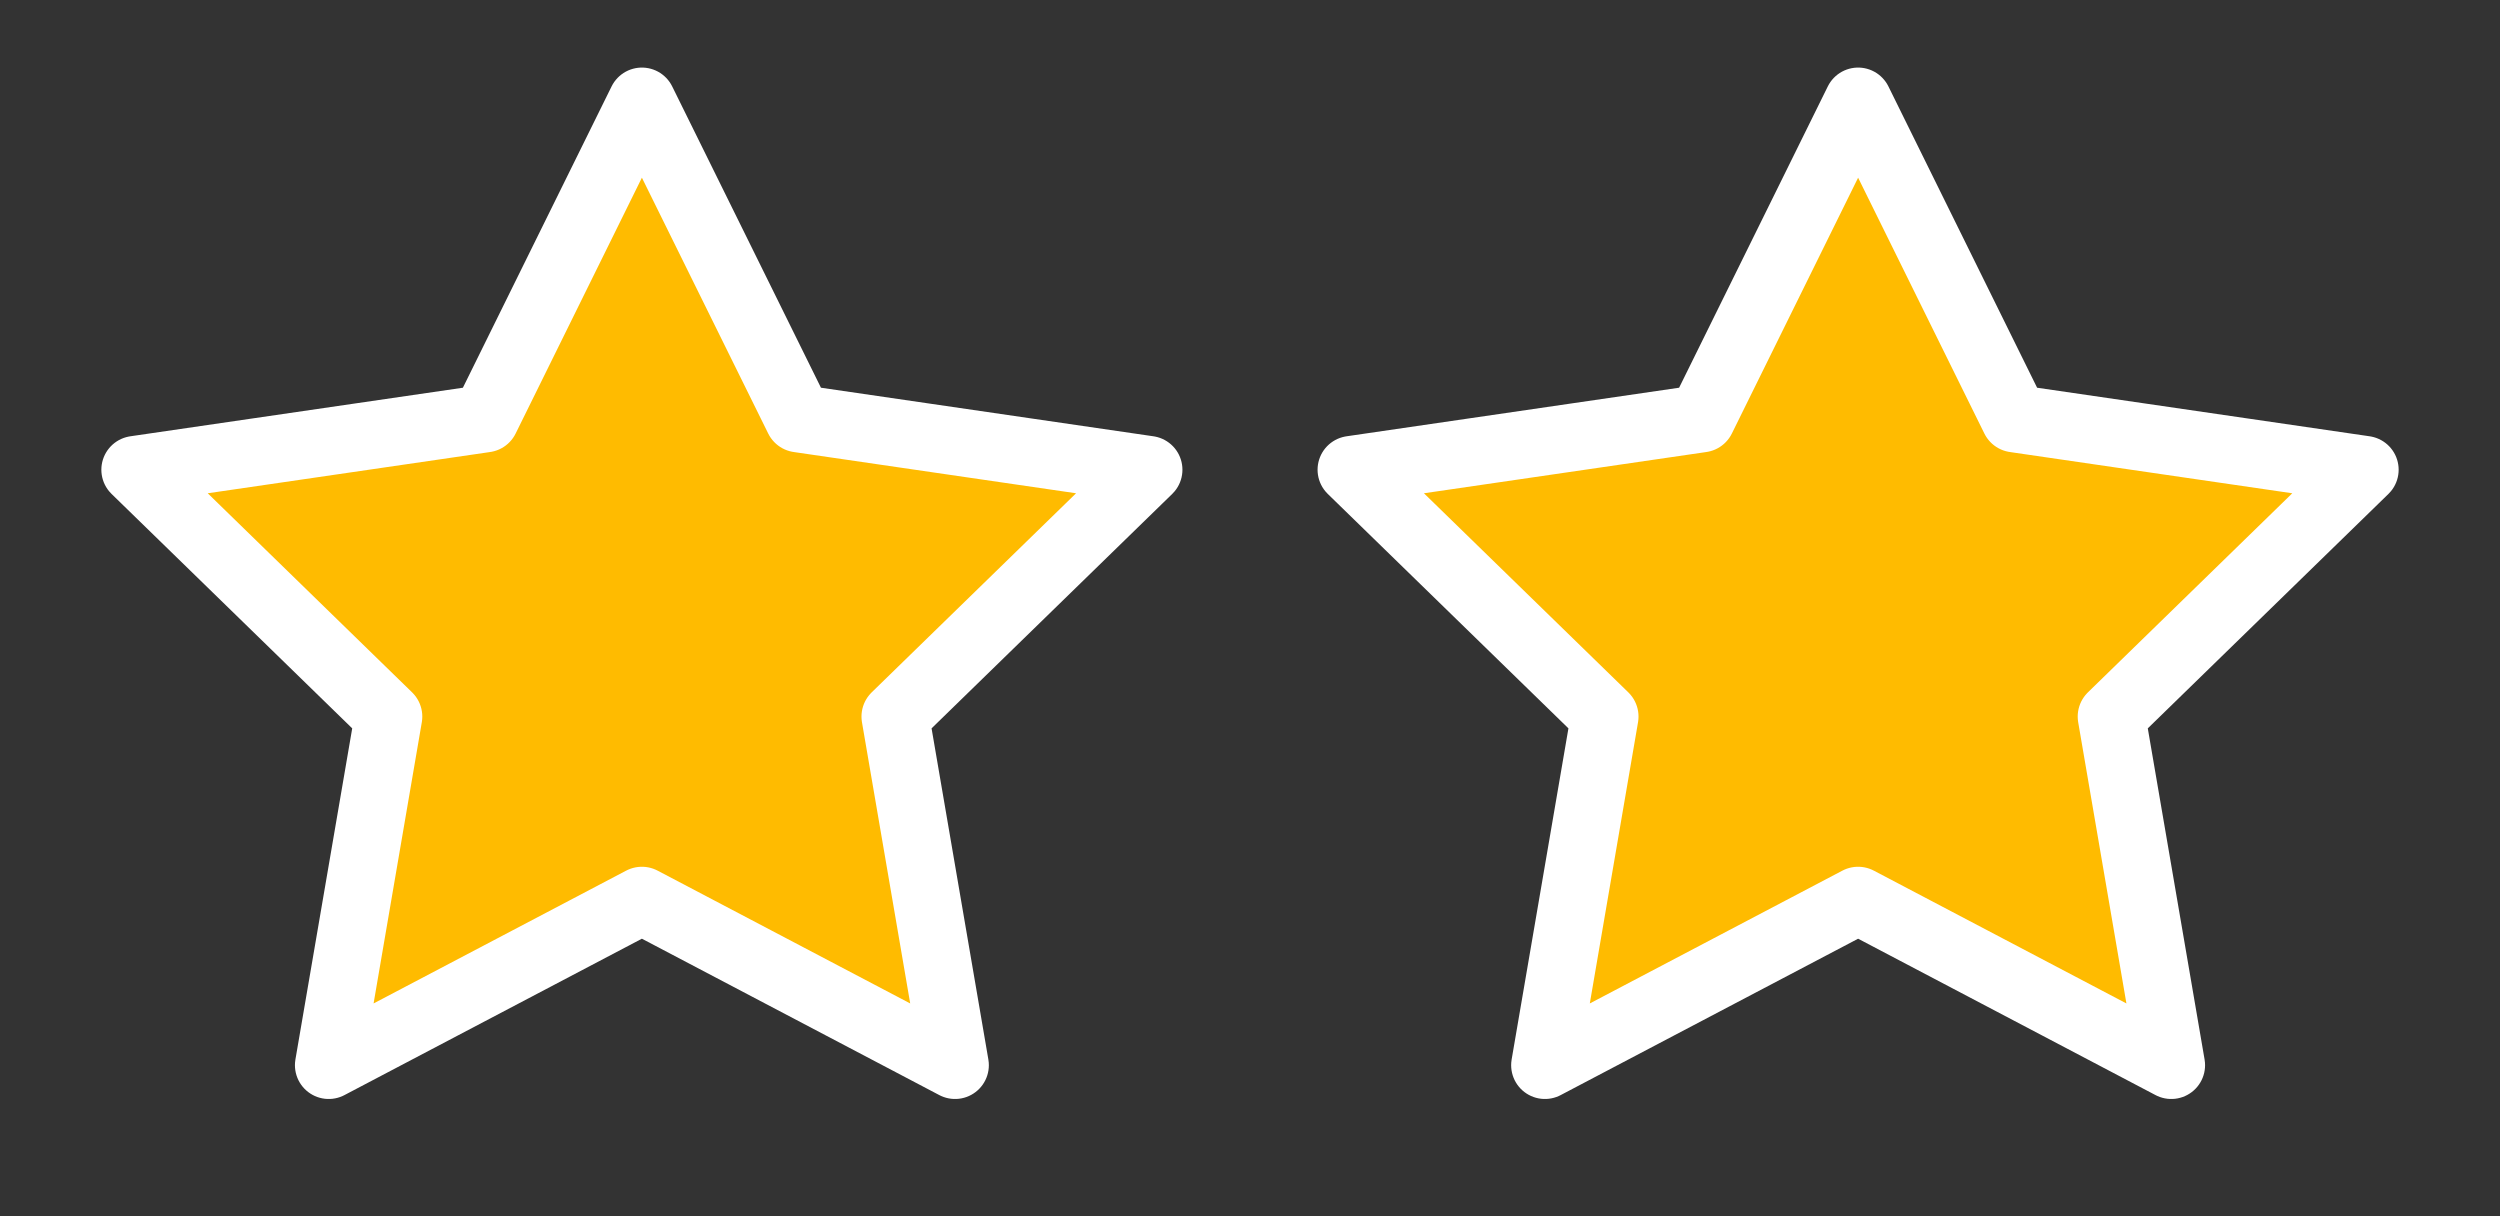
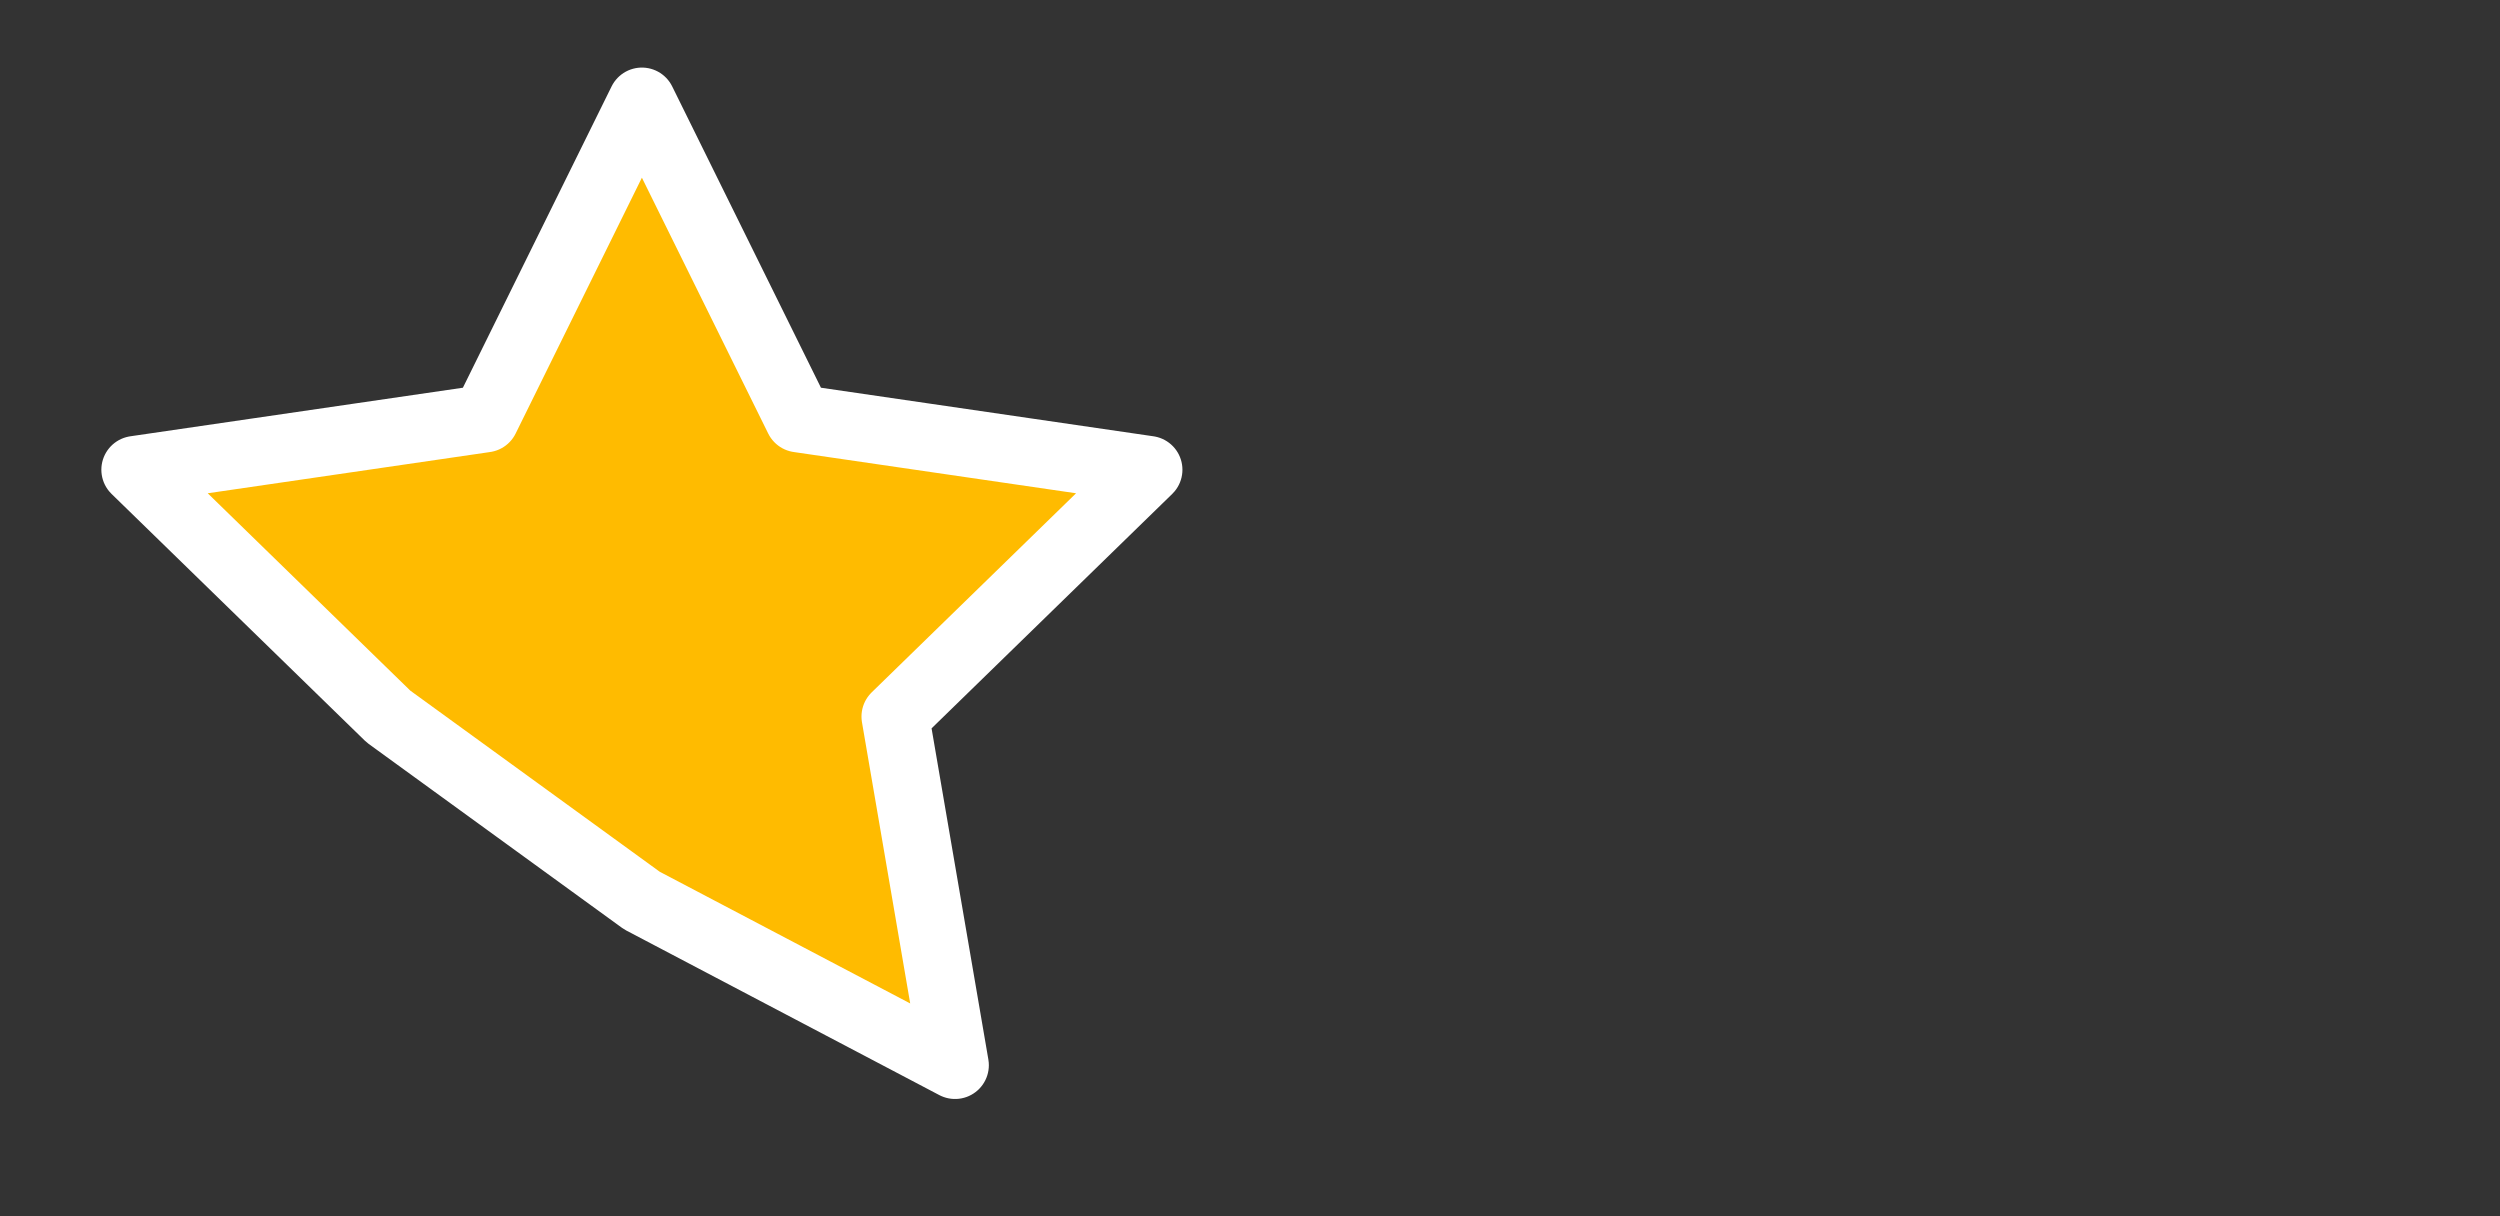
<svg xmlns="http://www.w3.org/2000/svg" width="37" height="18" viewBox="0 0 37 18" fill="none">
  <rect x="0" y="0" width="37" height="18" fill="#333333" stroke="none" />
-   <path d="M9.5 1.5L11.818 6.195L17 6.952L13.25 10.605L14.135 15.765L9.5 13.328L4.865 15.765L5.75 10.605L2 6.952L7.183 6.195L9.5 1.5Z" fill="#FFBB00" stroke="white" stroke-linecap="round" stroke-linejoin="round" />
-   <path d="M27.5 1.5L29.817 6.195L35 6.952L31.25 10.605L32.135 15.765L27.5 13.328L22.865 15.765L23.75 10.605L20 6.952L25.183 6.195L27.5 1.5Z" fill="#FFBB00" stroke="white" stroke-linecap="round" stroke-linejoin="round" />
+   <path d="M9.5 1.5L11.818 6.195L17 6.952L13.25 10.605L14.135 15.765L9.5 13.328L5.75 10.605L2 6.952L7.183 6.195L9.5 1.5Z" fill="#FFBB00" stroke="white" stroke-linecap="round" stroke-linejoin="round" />
</svg>